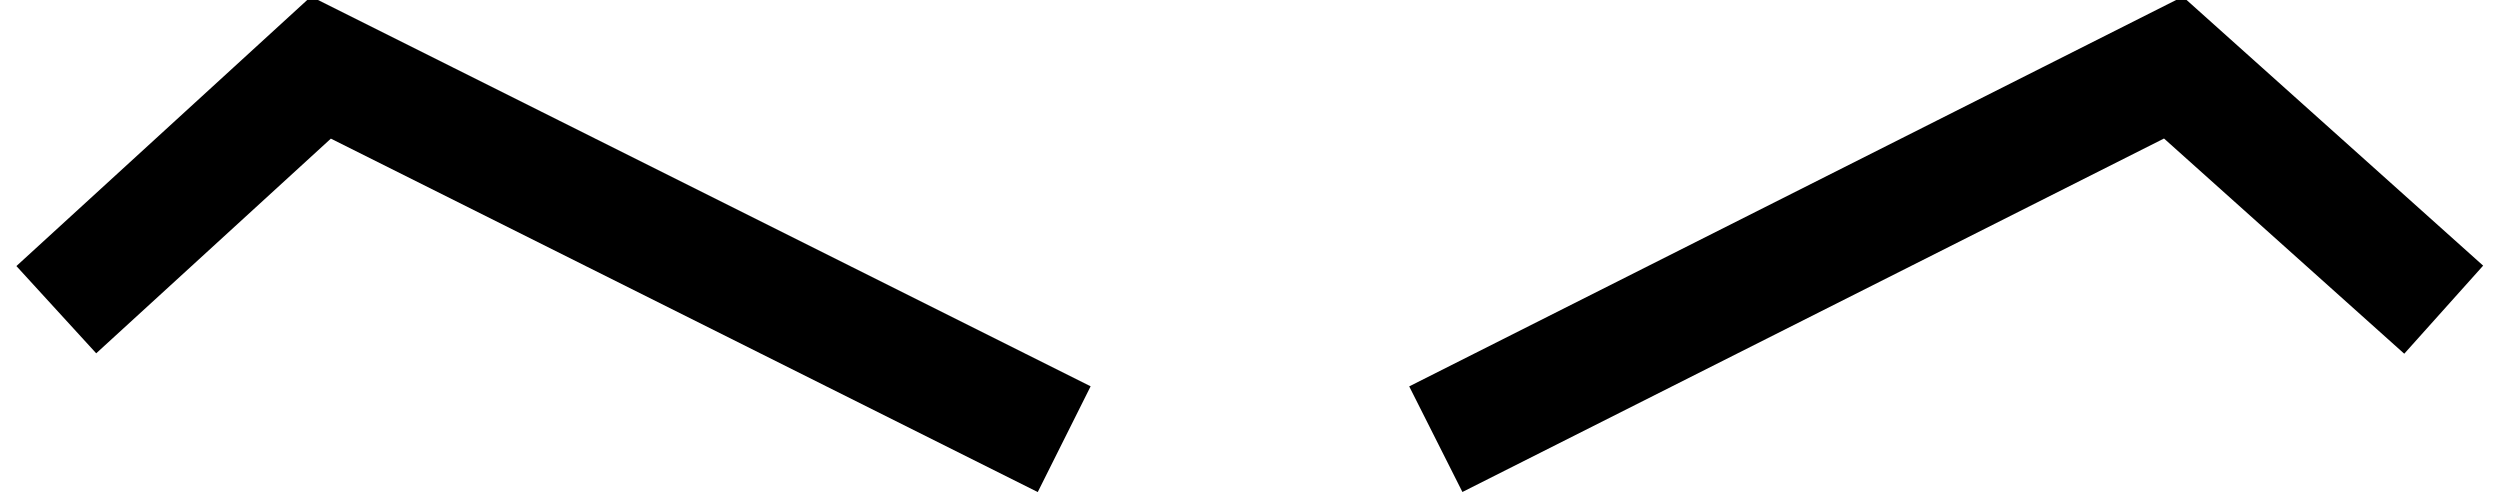
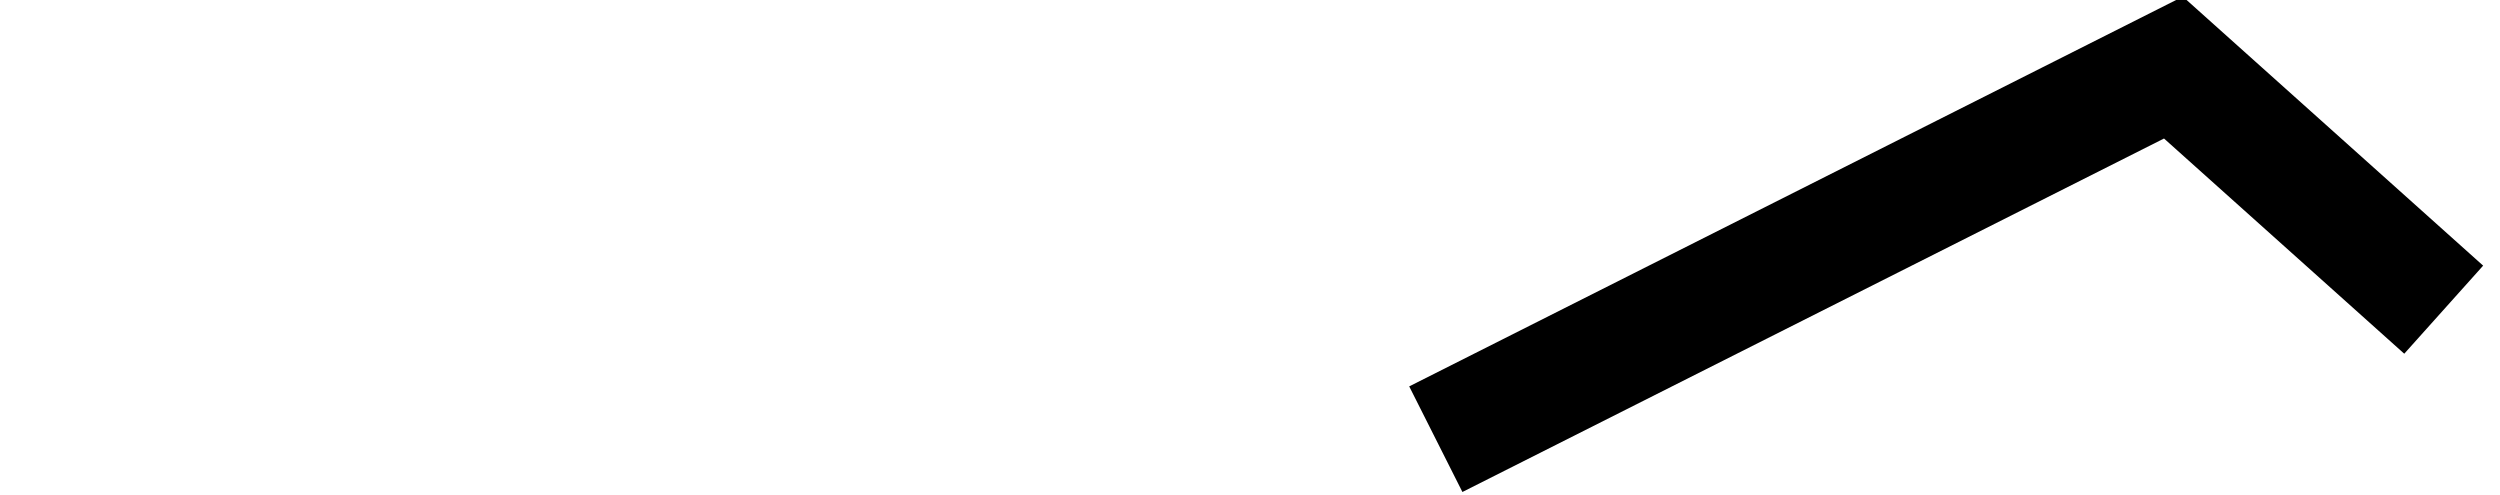
<svg xmlns="http://www.w3.org/2000/svg" height="4.4px" width="22.2px">
  <g transform="matrix(1.0, 0.0, 0.0, 1.0, 0.5, 0.6)">
-     <path d="M0.0 2.15 L2.35 0.0 8.95 3.3" fill="none" stroke="#000000" stroke-linecap="butt" stroke-linejoin="miter" stroke-width="1.05" />
    <path d="M21.2 2.15 L18.8 0.0 12.25 3.3" fill="none" stroke="#000000" stroke-linecap="butt" stroke-linejoin="miter" stroke-width="1.05" />
  </g>
</svg>